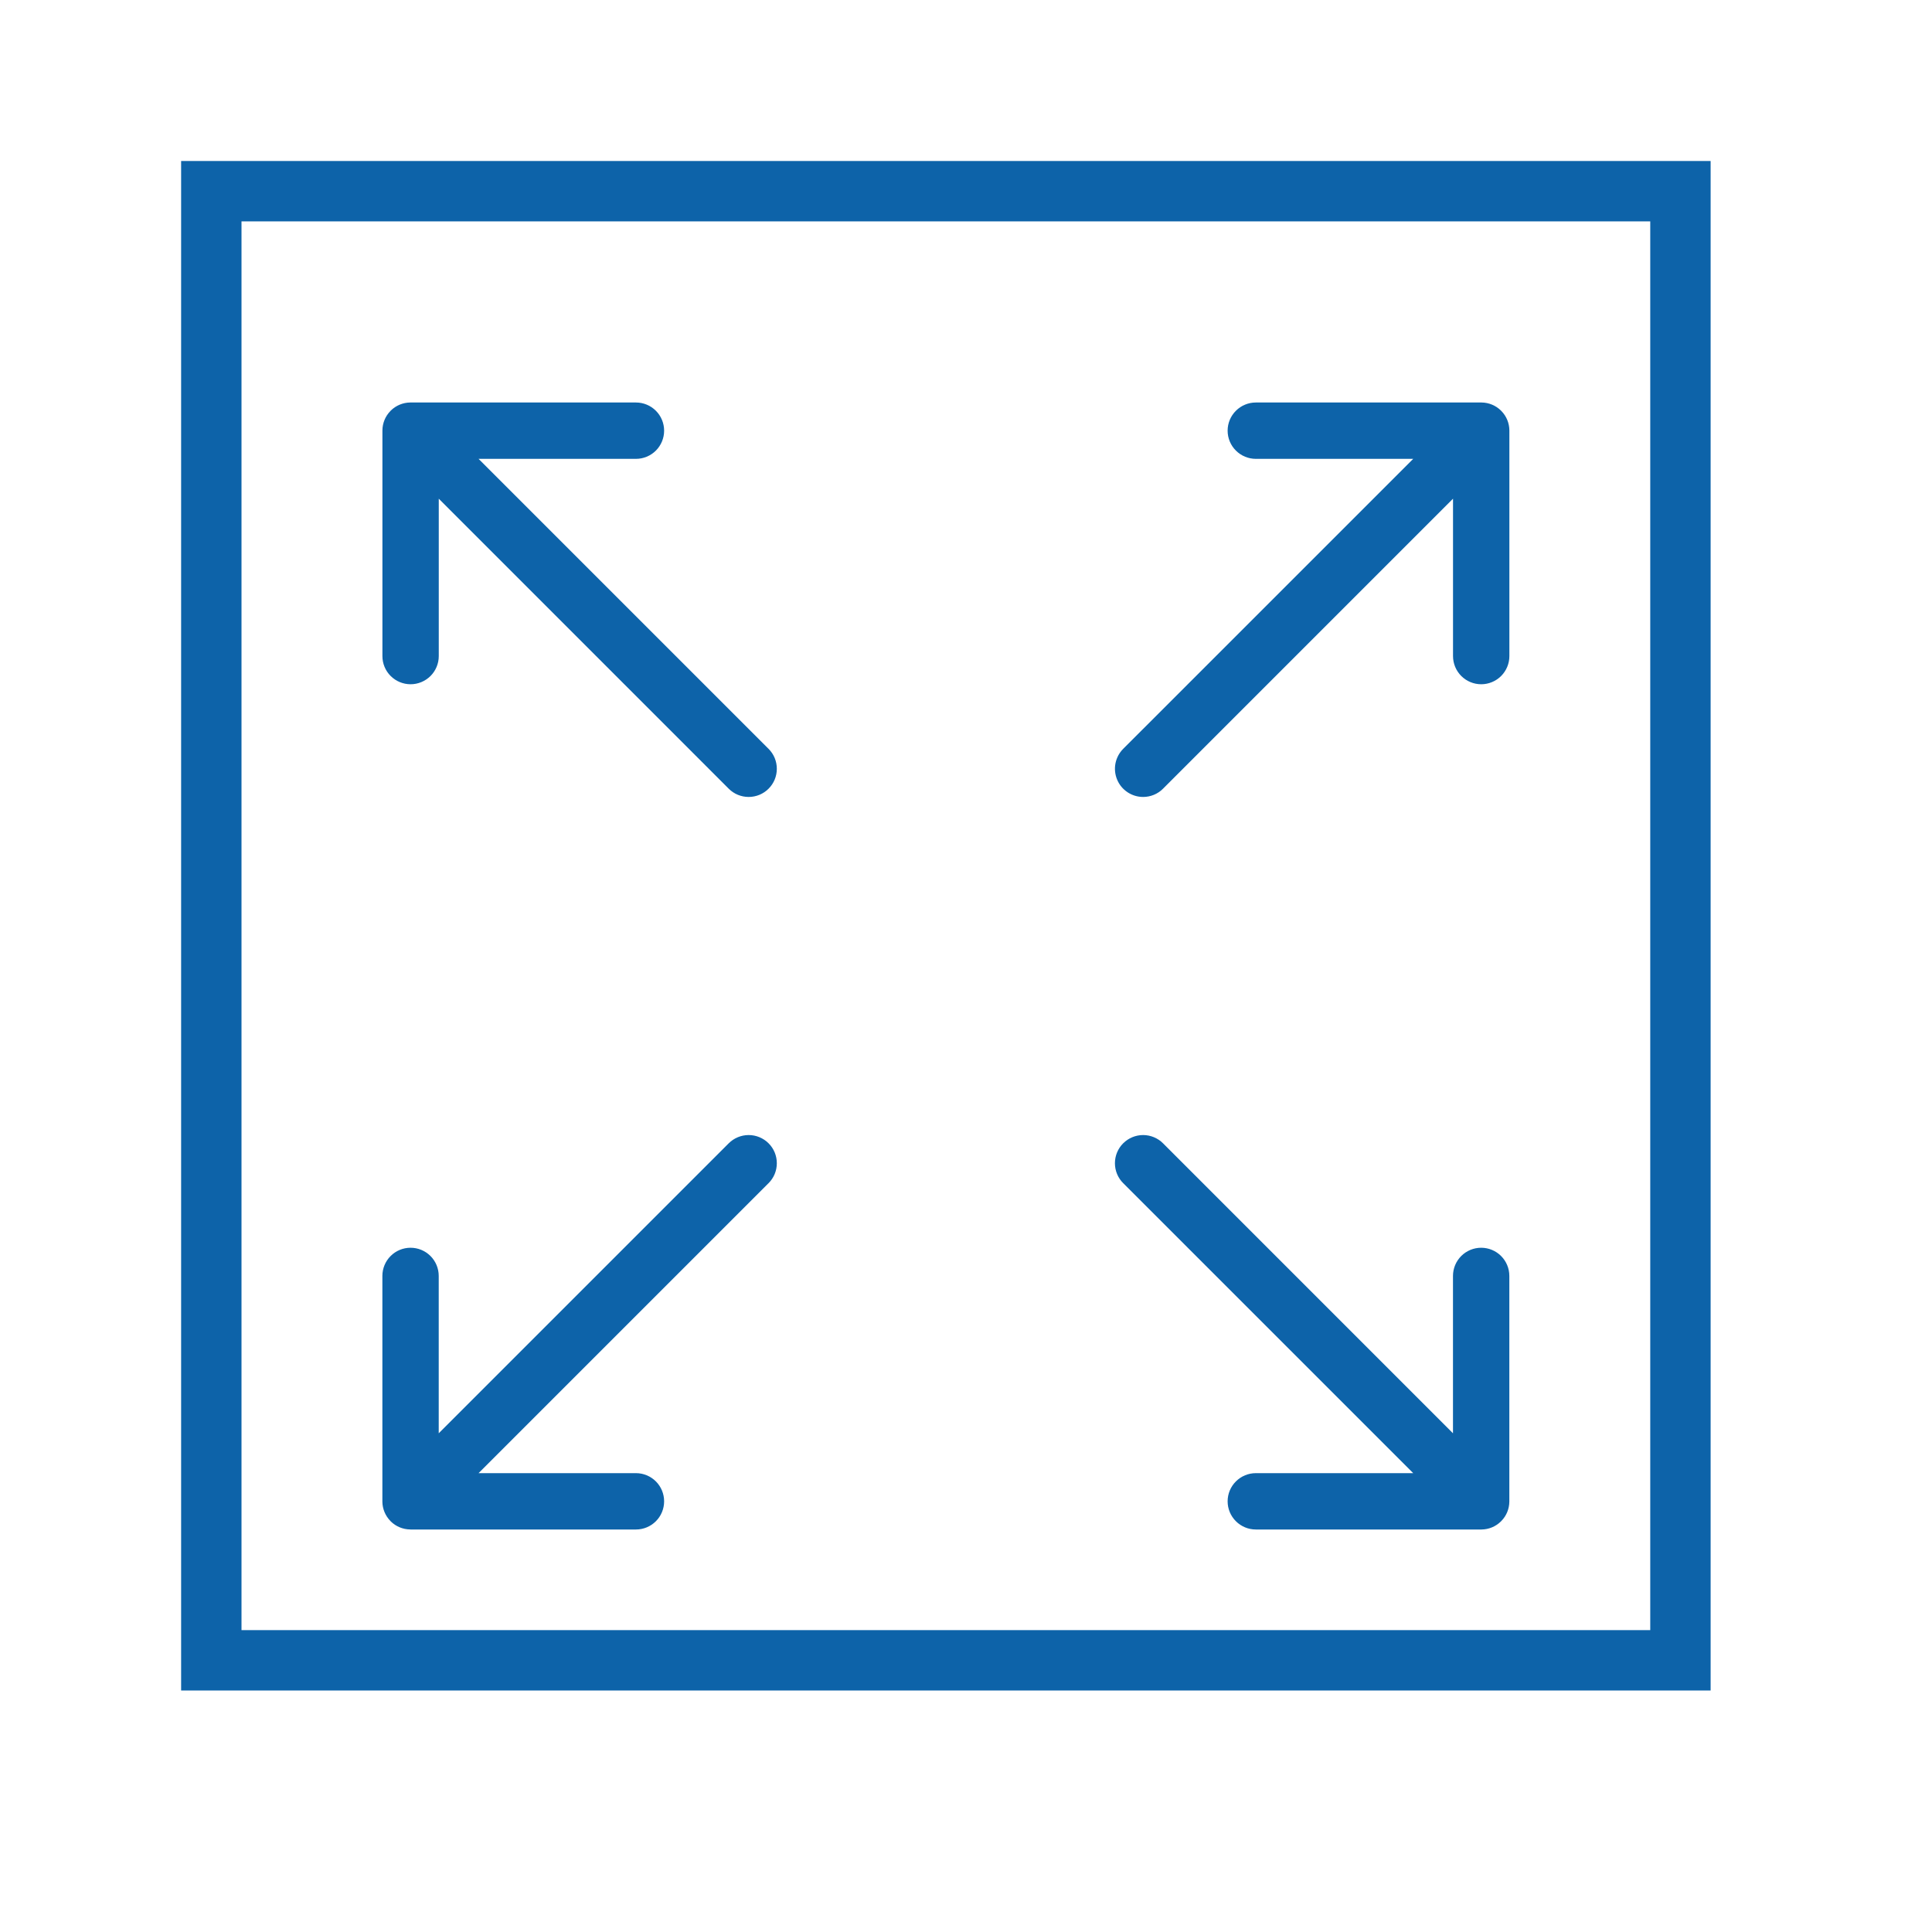
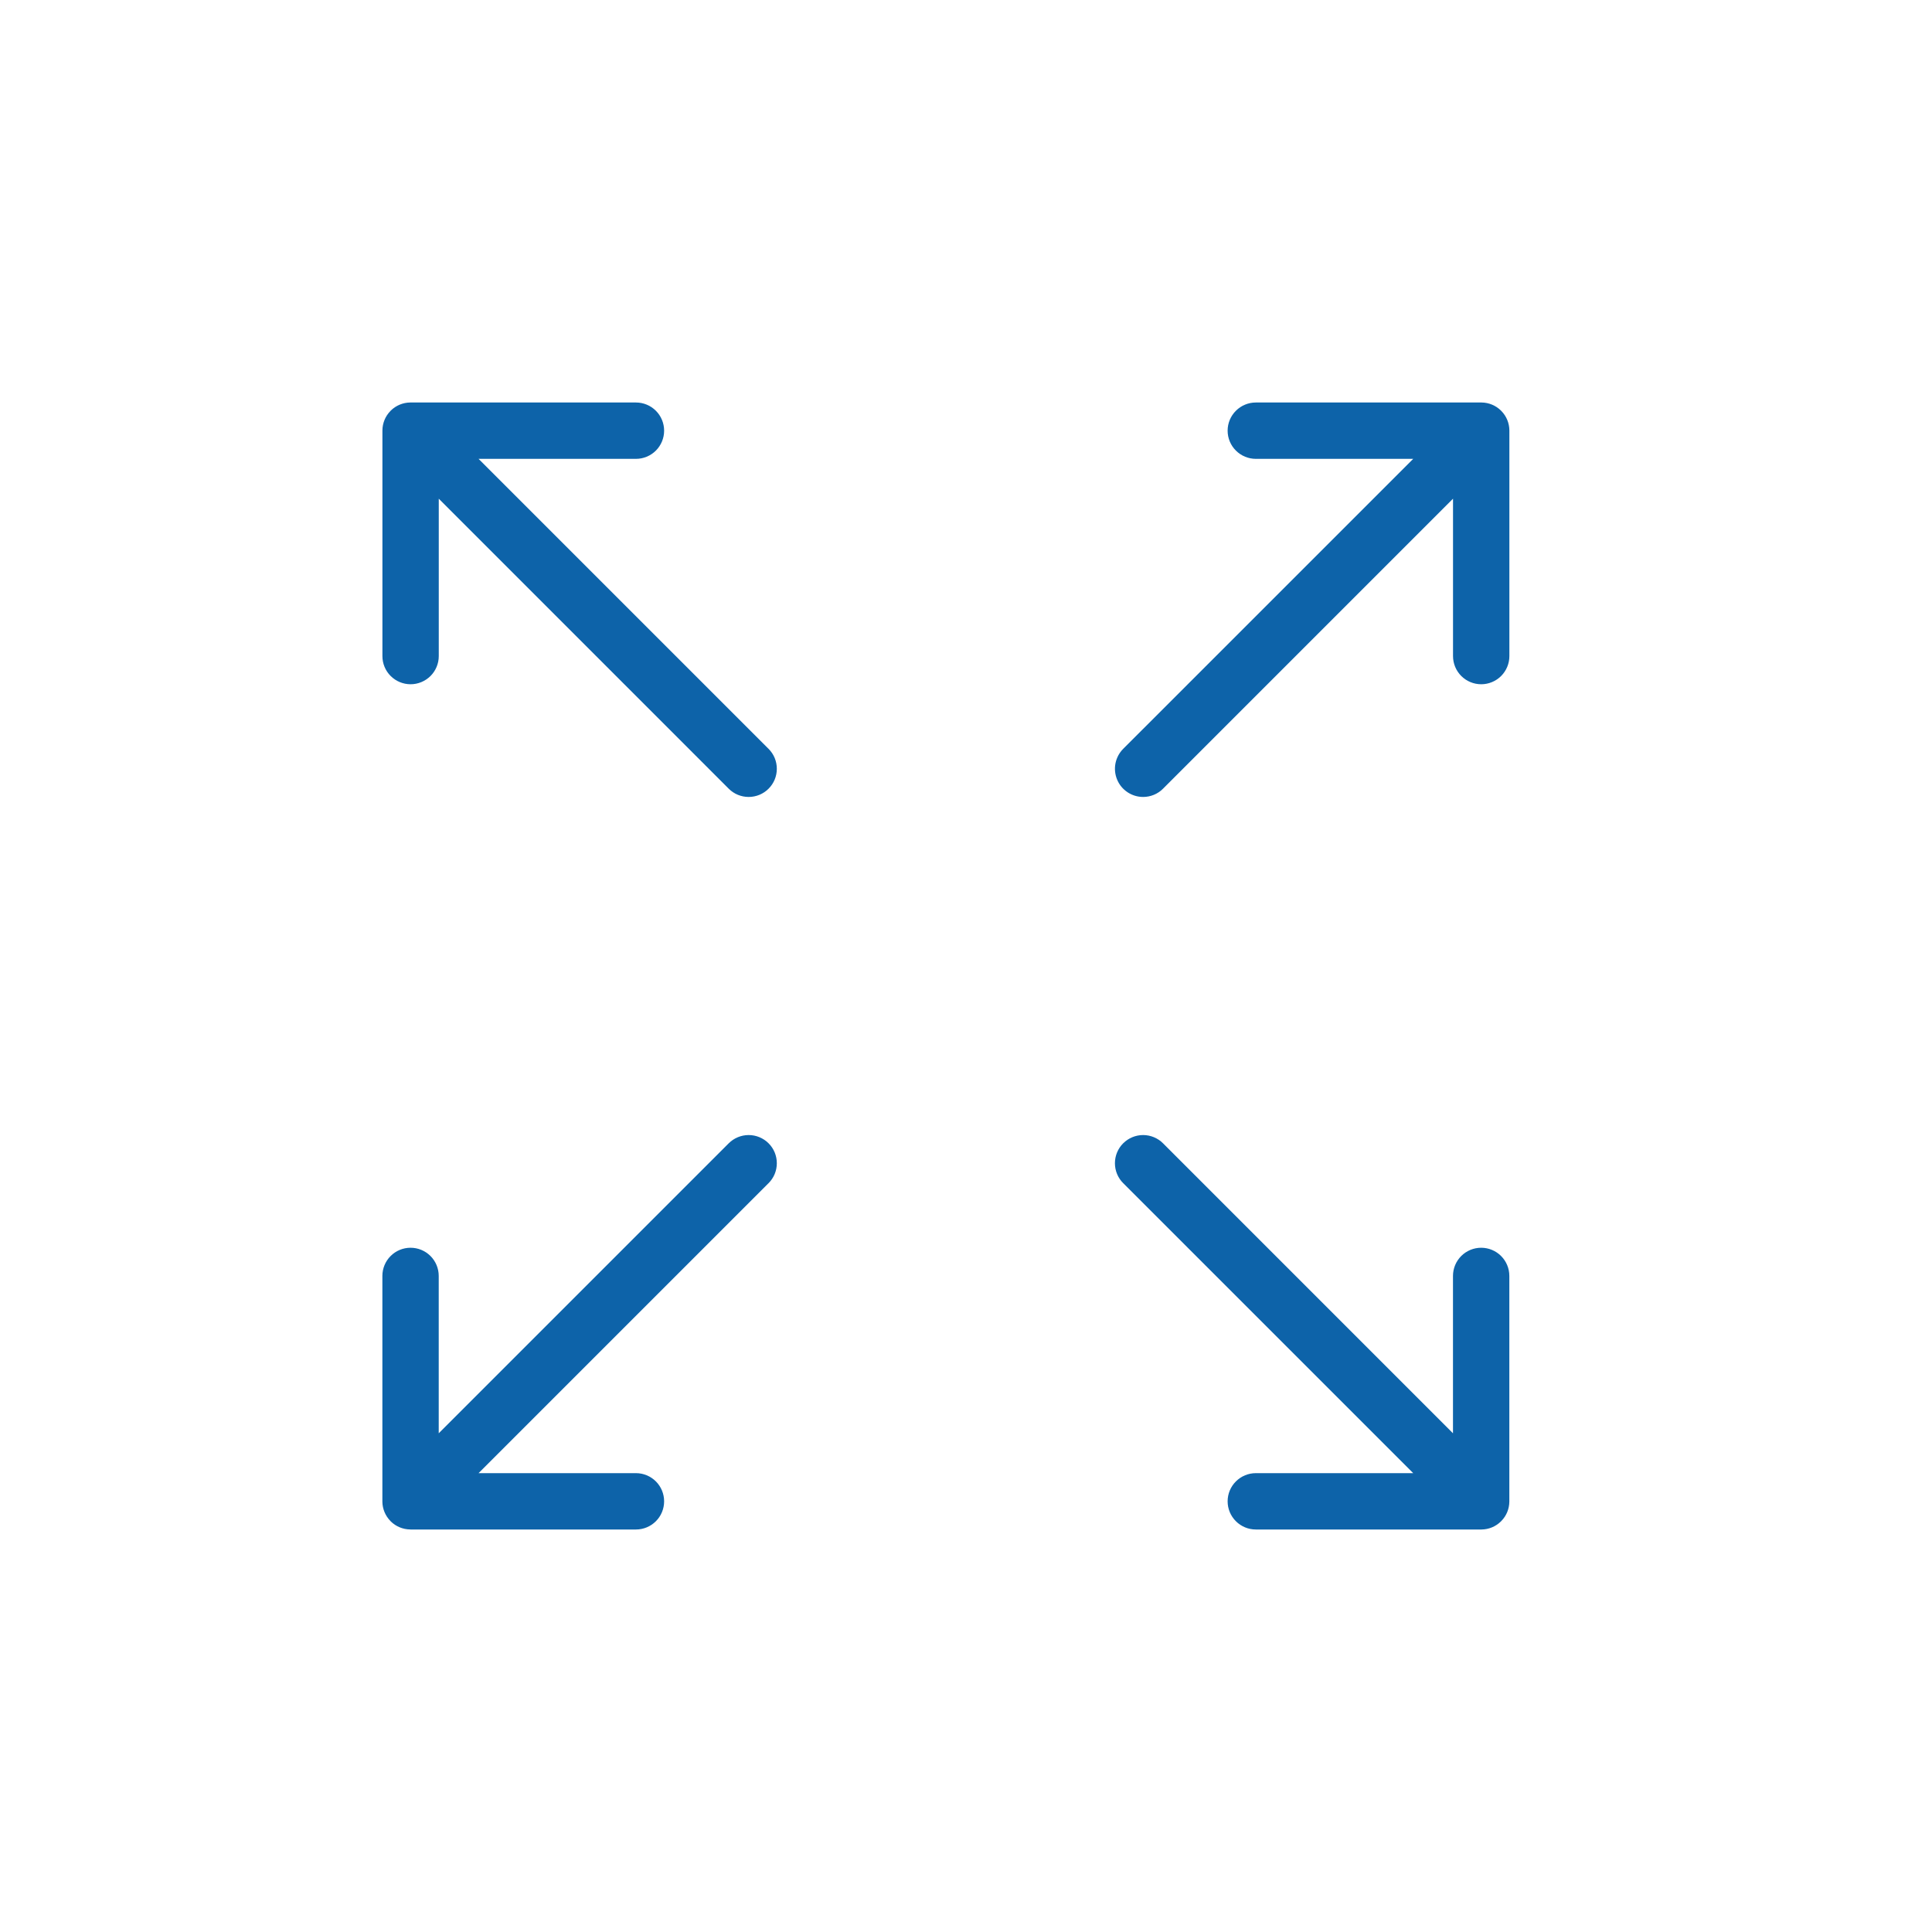
<svg xmlns="http://www.w3.org/2000/svg" width="48" height="48" viewBox="0 0 48 48" fill="none">
-   <rect x="5.25" y="4.75" width="36.5" height="36.5" stroke="#0D63A9" stroke-width="1.5" />
  <path d="M28.4 19.8C28.262 19.8 28.127 19.759 28.012 19.682C27.896 19.605 27.807 19.496 27.754 19.368C27.701 19.24 27.687 19.099 27.714 18.963C27.741 18.828 27.808 18.703 27.905 18.605L35.111 11.4H31.201C31.015 11.4 30.837 11.326 30.706 11.195C30.574 11.064 30.5 10.886 30.5 10.7C30.5 10.514 30.574 10.336 30.706 10.205C30.837 10.074 31.015 10 31.201 10H36.809C36.988 10.002 37.159 10.072 37.287 10.197L37.303 10.213C37.428 10.341 37.498 10.512 37.5 10.691V16.3C37.5 16.486 37.426 16.664 37.295 16.795C37.164 16.926 36.986 17 36.8 17C36.614 17 36.436 16.926 36.305 16.795C36.174 16.664 36.1 16.486 36.1 16.3V12.39L28.895 19.595C28.831 19.66 28.753 19.712 28.668 19.747C28.584 19.782 28.492 19.8 28.4 19.8ZM36.808 38C36.987 37.998 37.158 37.928 37.286 37.803L37.302 37.787C37.427 37.659 37.497 37.488 37.499 37.309V31.7C37.499 31.514 37.425 31.336 37.294 31.205C37.163 31.074 36.985 31 36.799 31C36.614 31 36.435 31.074 36.304 31.205C36.173 31.336 36.099 31.514 36.099 31.7V35.61L28.895 28.405C28.764 28.274 28.586 28.2 28.4 28.2C28.215 28.2 28.037 28.274 27.905 28.405C27.774 28.536 27.7 28.714 27.7 28.9C27.7 29.086 27.774 29.264 27.905 29.395L35.111 36.6H31.201C31.015 36.6 30.837 36.674 30.706 36.805C30.574 36.936 30.5 37.114 30.5 37.3C30.5 37.486 30.574 37.664 30.706 37.795C30.837 37.926 31.015 38 31.201 38H36.808ZM19.095 19.595C19.16 19.53 19.212 19.453 19.247 19.368C19.282 19.283 19.3 19.192 19.3 19.1C19.3 19.008 19.282 18.917 19.247 18.832C19.212 18.747 19.16 18.67 19.095 18.605L11.89 11.4H15.8C15.986 11.4 16.164 11.326 16.295 11.195C16.426 11.064 16.5 10.886 16.5 10.7C16.5 10.514 16.426 10.336 16.295 10.205C16.164 10.074 15.986 10 15.8 10H10.191C10.013 10.002 9.842 10.072 9.713 10.197L9.698 10.213C9.573 10.341 9.503 10.512 9.501 10.691V16.3C9.501 16.486 9.574 16.664 9.706 16.795C9.837 16.926 10.015 17 10.201 17C10.386 17 10.564 16.926 10.696 16.795C10.827 16.664 10.901 16.486 10.901 16.3V12.39L18.105 19.595C18.17 19.66 18.247 19.712 18.332 19.747C18.417 19.782 18.508 19.8 18.6 19.8C18.692 19.8 18.783 19.782 18.868 19.747C18.953 19.712 19.03 19.66 19.095 19.595ZM10.2 38H15.8C15.986 38 16.164 37.926 16.295 37.795C16.426 37.664 16.5 37.486 16.5 37.3C16.5 37.114 16.426 36.936 16.295 36.805C16.164 36.674 15.986 36.6 15.8 36.6H11.89L19.095 29.395C19.227 29.264 19.3 29.086 19.3 28.9C19.3 28.714 19.227 28.536 19.095 28.405C18.964 28.274 18.786 28.2 18.6 28.2C18.415 28.2 18.236 28.274 18.105 28.405L10.9 35.61V31.7C10.9 31.514 10.826 31.336 10.695 31.205C10.564 31.074 10.386 31 10.2 31C10.014 31 9.836 31.074 9.705 31.205C9.574 31.336 9.5 31.514 9.5 31.7V37.309C9.502 37.487 9.573 37.658 9.697 37.786L9.713 37.803C9.841 37.927 10.012 37.997 10.191 37.999H10.2V38Z" fill="#0D63A9" />
</svg>